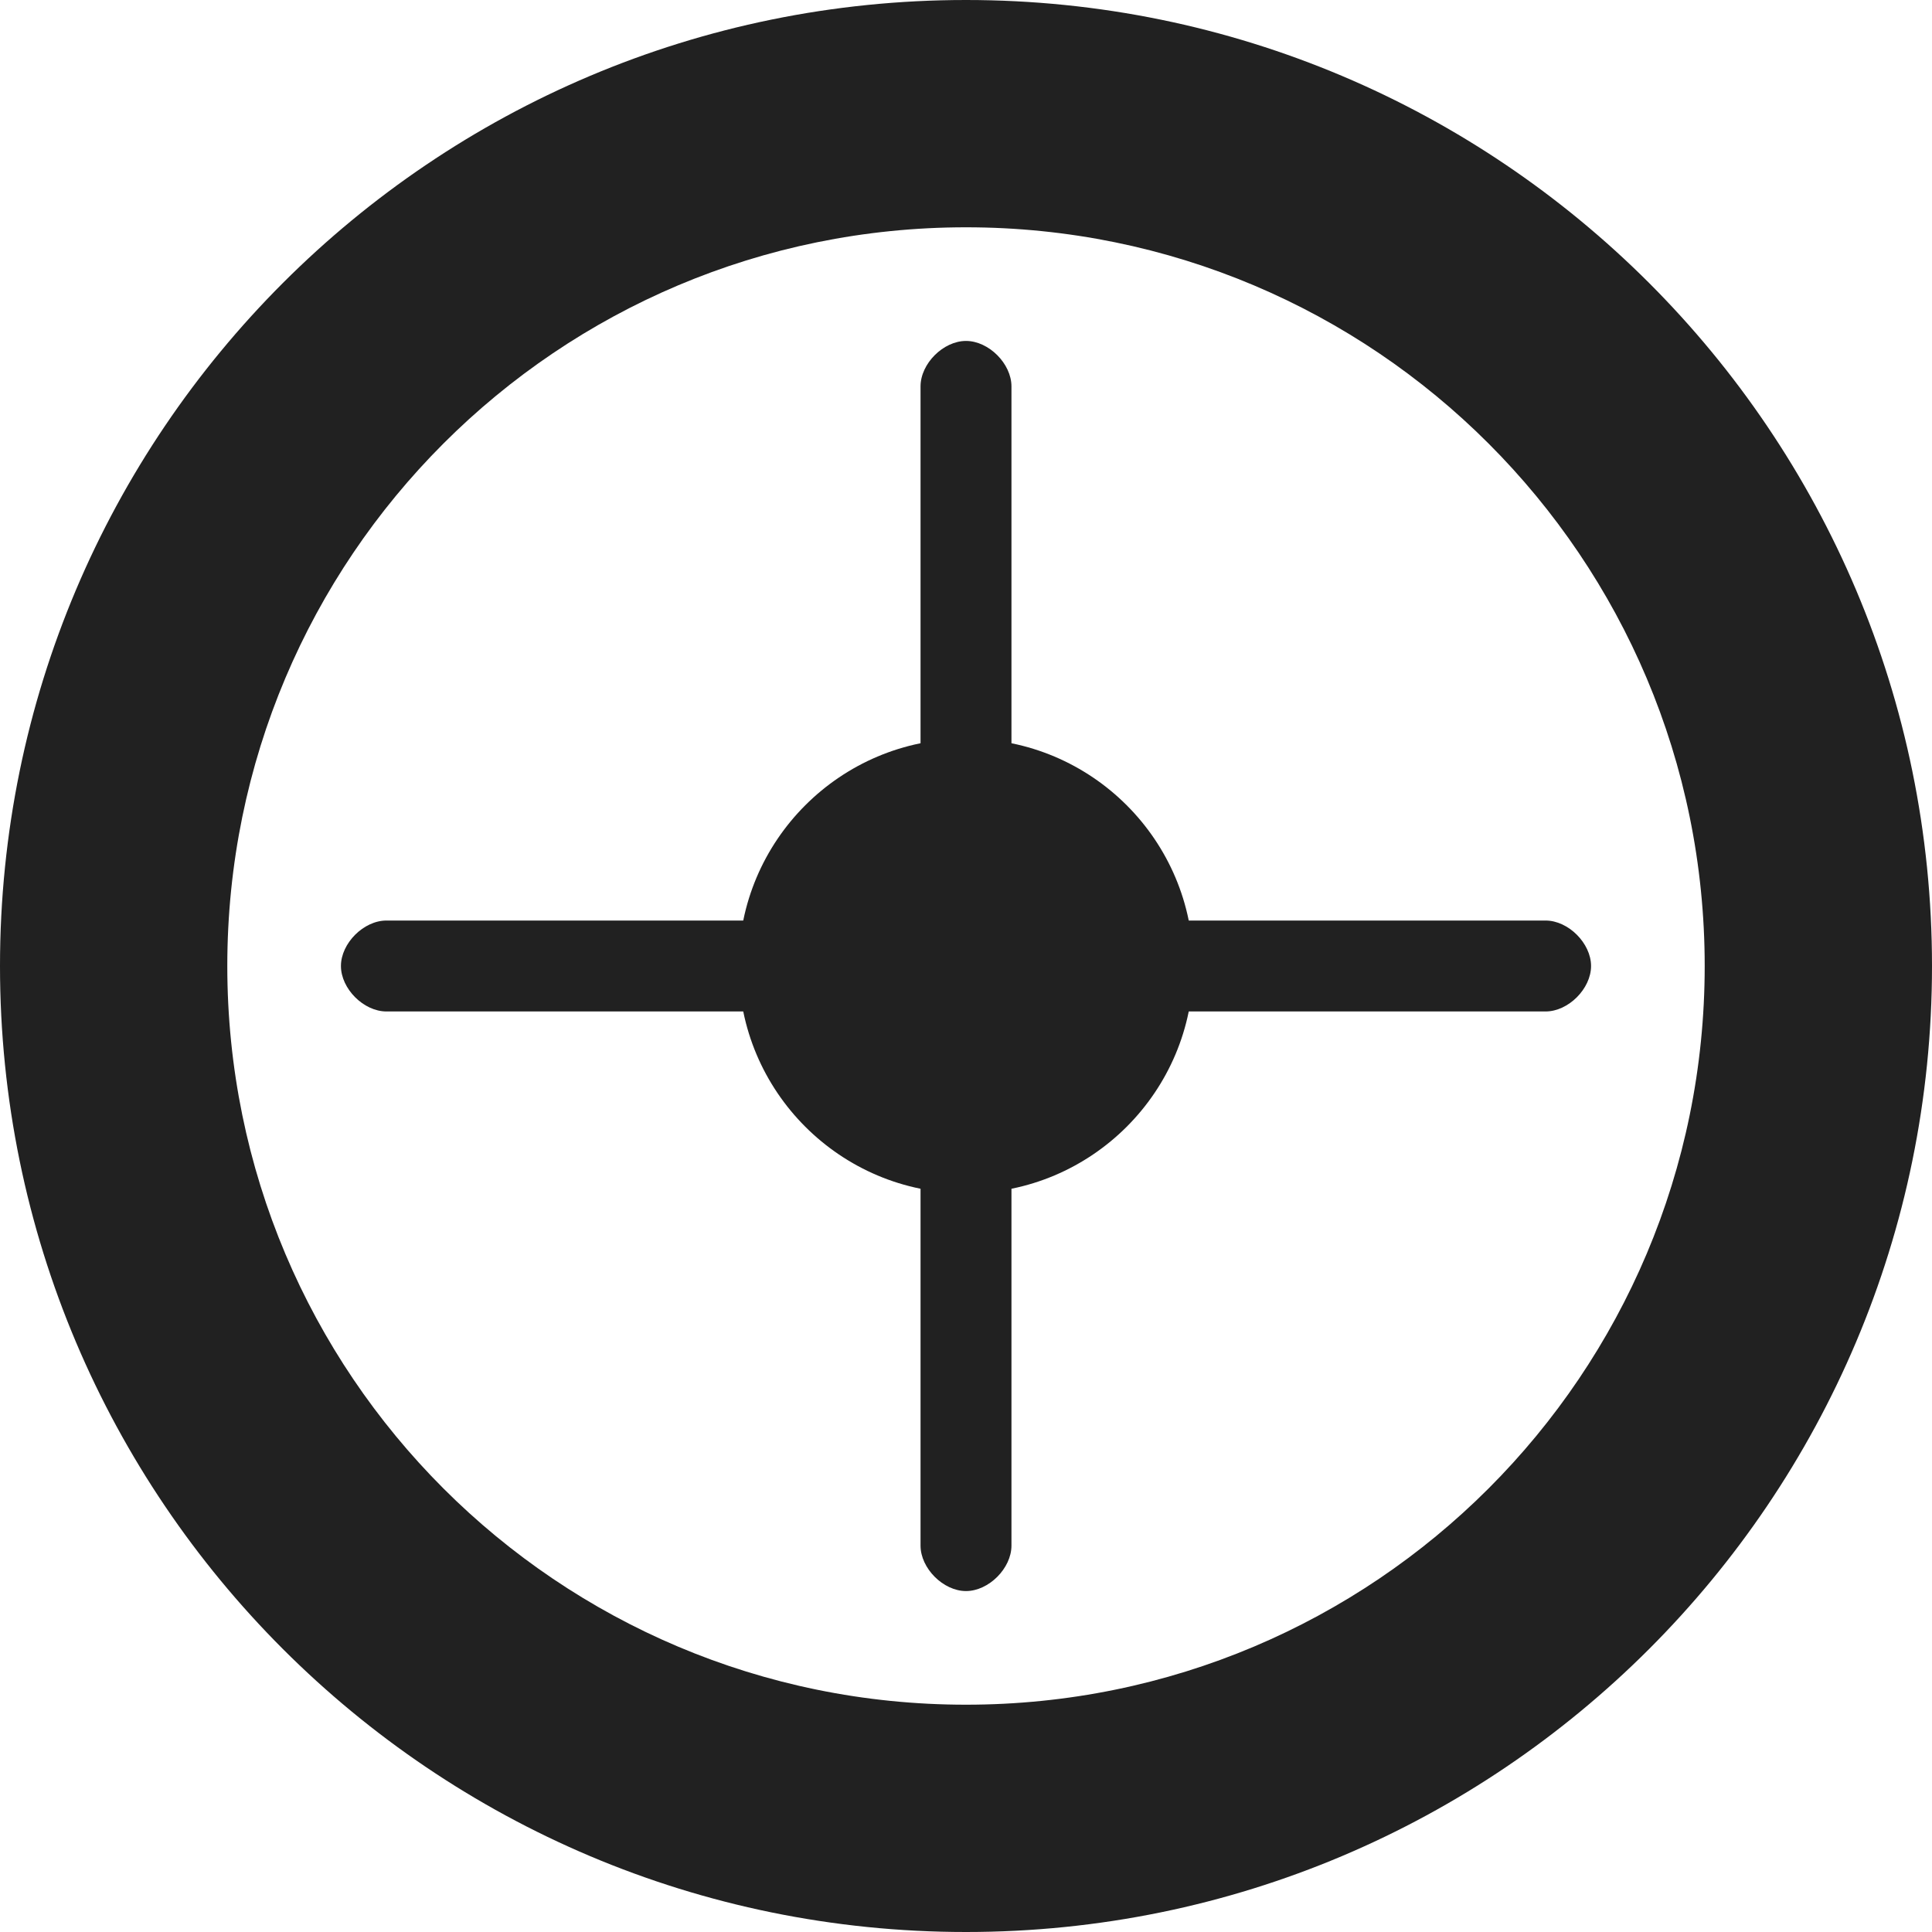
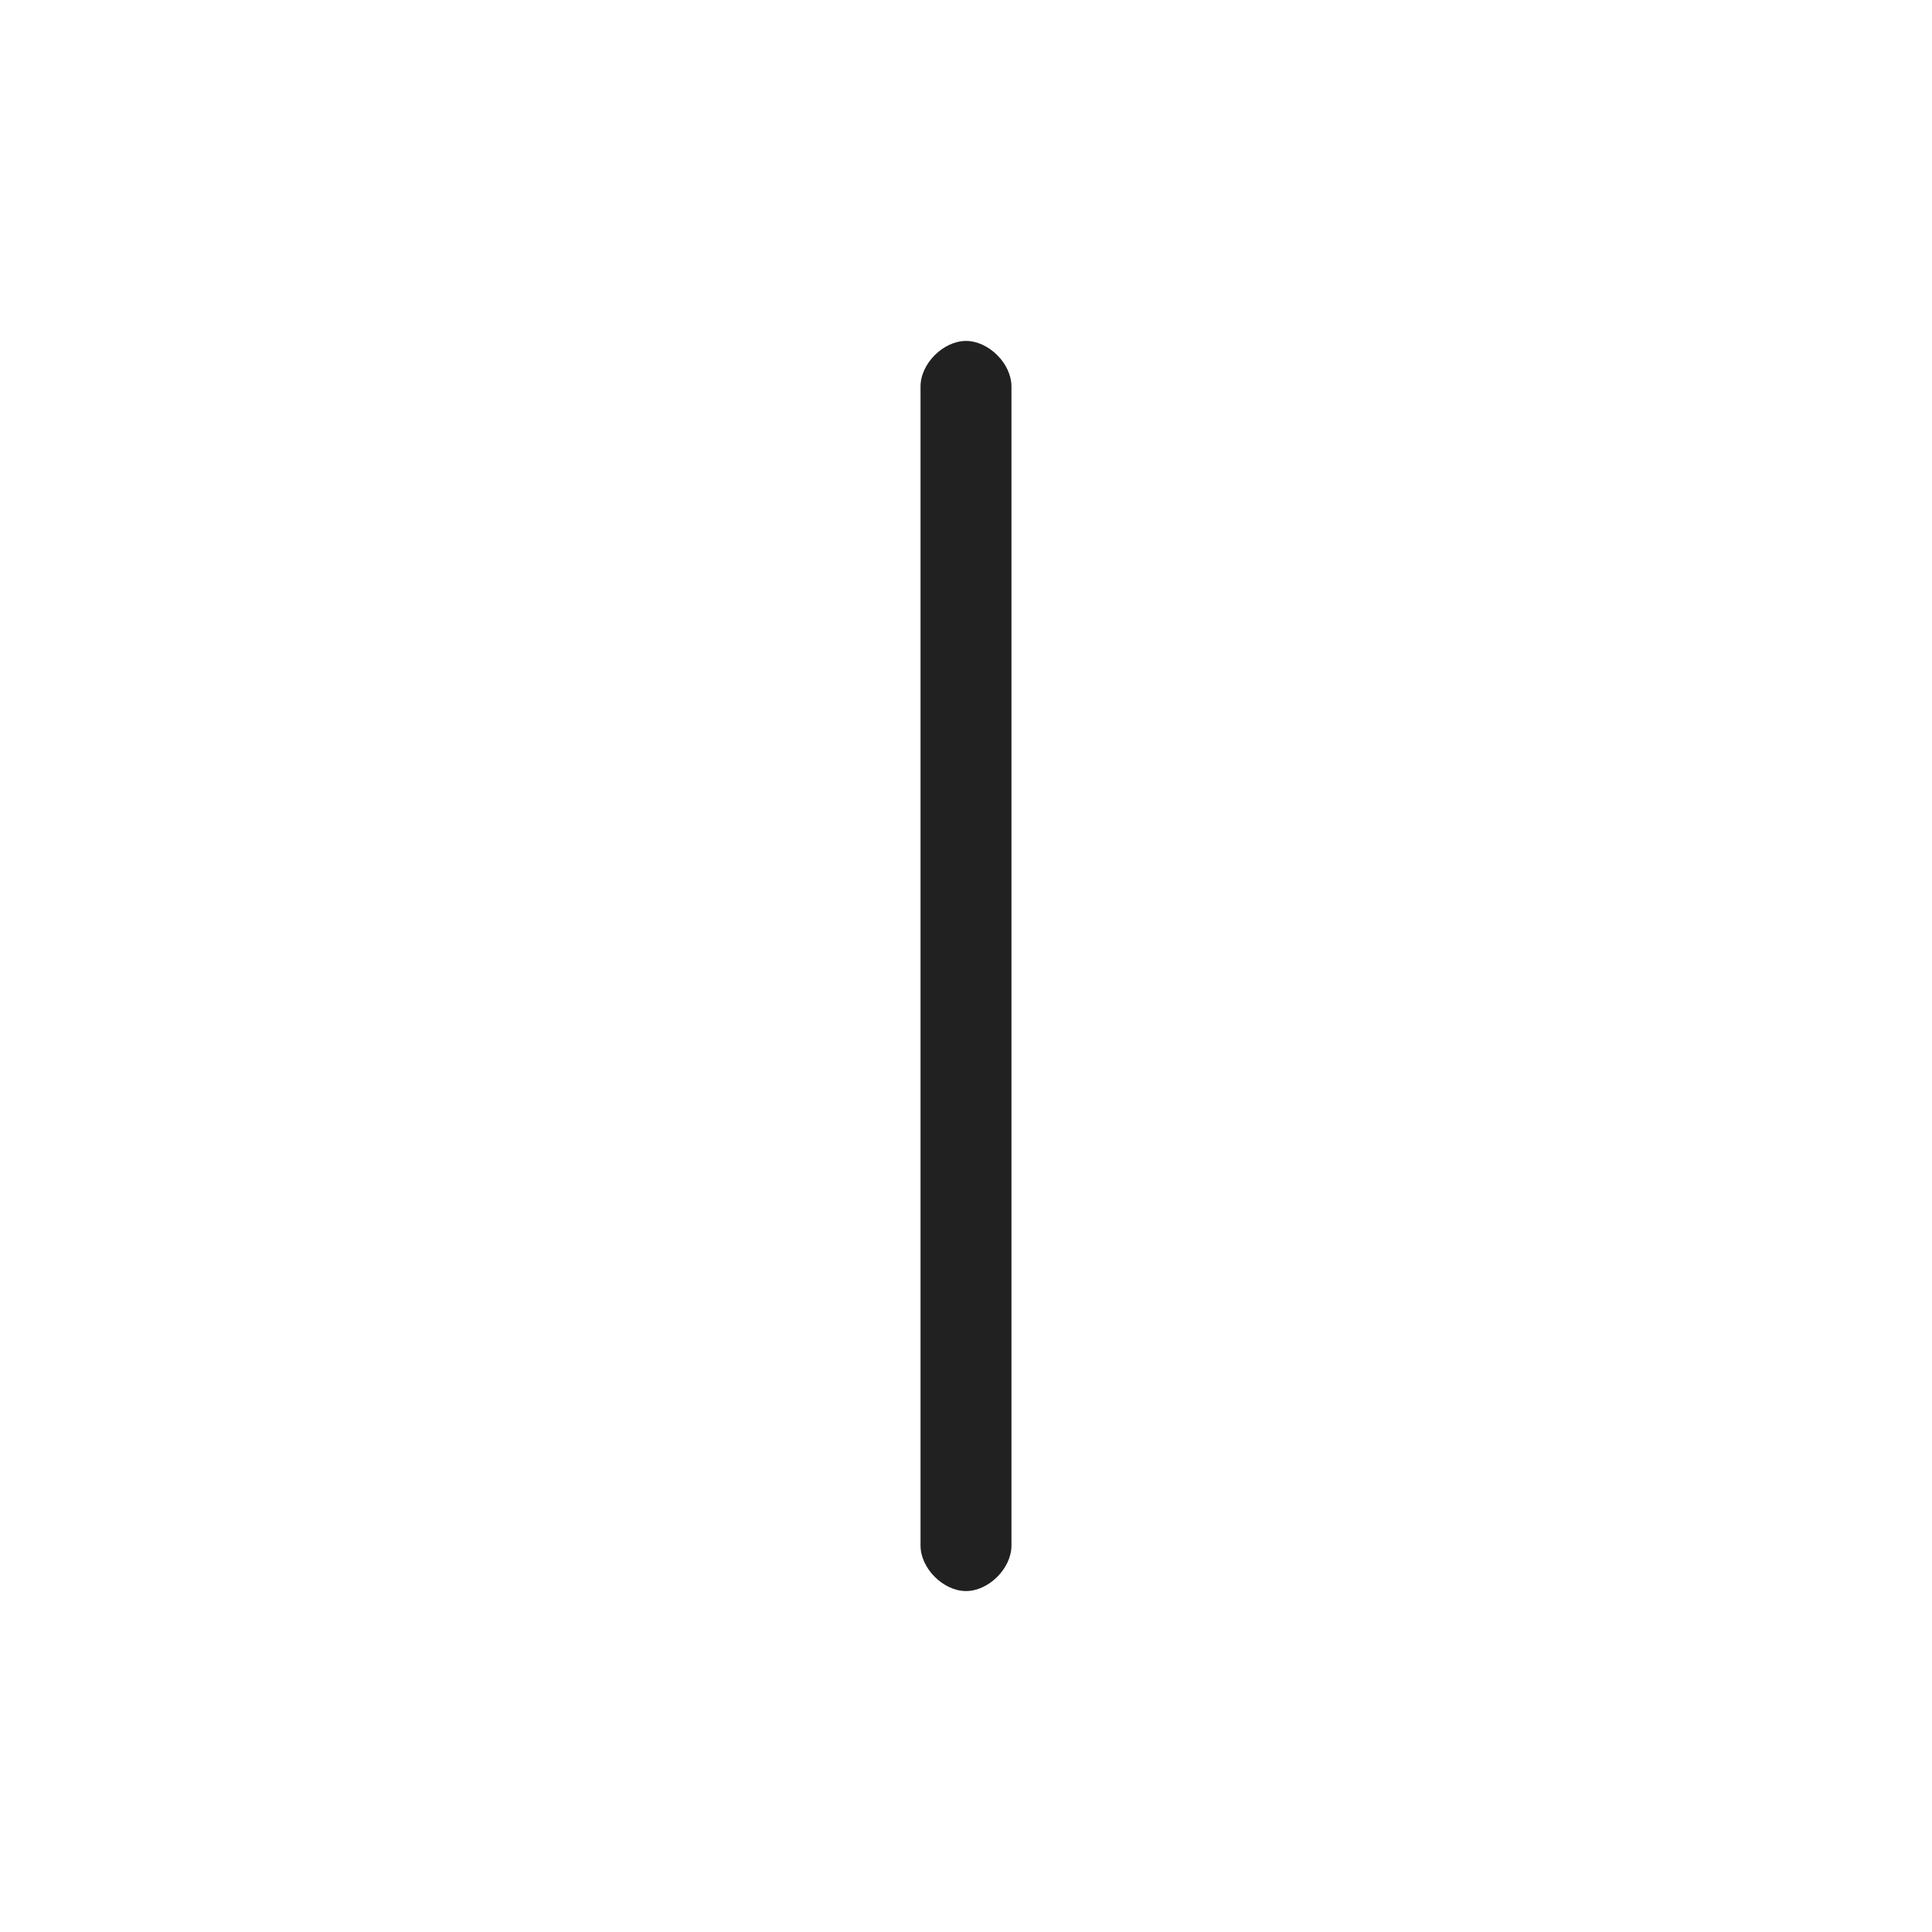
<svg xmlns="http://www.w3.org/2000/svg" width="256" height="256" viewBox="0 0 100 100" fill="none">
  <g>
-     <path fill-rule="evenodd" clip-rule="evenodd" d="M50 100C77.614 100 100 77.614 100 50C100 22.386 77.614 0 50 0C22.386 0 0 22.386 0 50C0 77.614 22.386 100 50 100ZM50 88.235C71.141 88.235 88.235 71.141 88.235 50C88.235 28.859 71.141 11.765 50 11.765C28.859 11.765 11.765 28.859 11.765 50C11.765 71.141 28.859 88.235 50 88.235Z" fill="#212121" />
    <path d="M50 17.647C48.824 17.647 47.647 18.823 47.647 20V80C47.647 81.177 48.824 82.353 50 82.353C51.176 82.353 52.353 81.177 52.353 80V20C52.353 18.823 51.176 17.647 50 17.647Z" fill="#212121" />
-     <path d="M82.353 50C82.353 48.824 81.177 47.647 80 47.647H20C18.823 47.647 17.647 48.824 17.647 50C17.647 51.176 18.823 52.353 20 52.353H80C81.177 52.353 82.353 51.176 82.353 50Z" fill="#212121" />
-     <ellipse cx="50" cy="50" rx="11.765" ry="11.765" fill="#212121" />
  </g>
</svg>